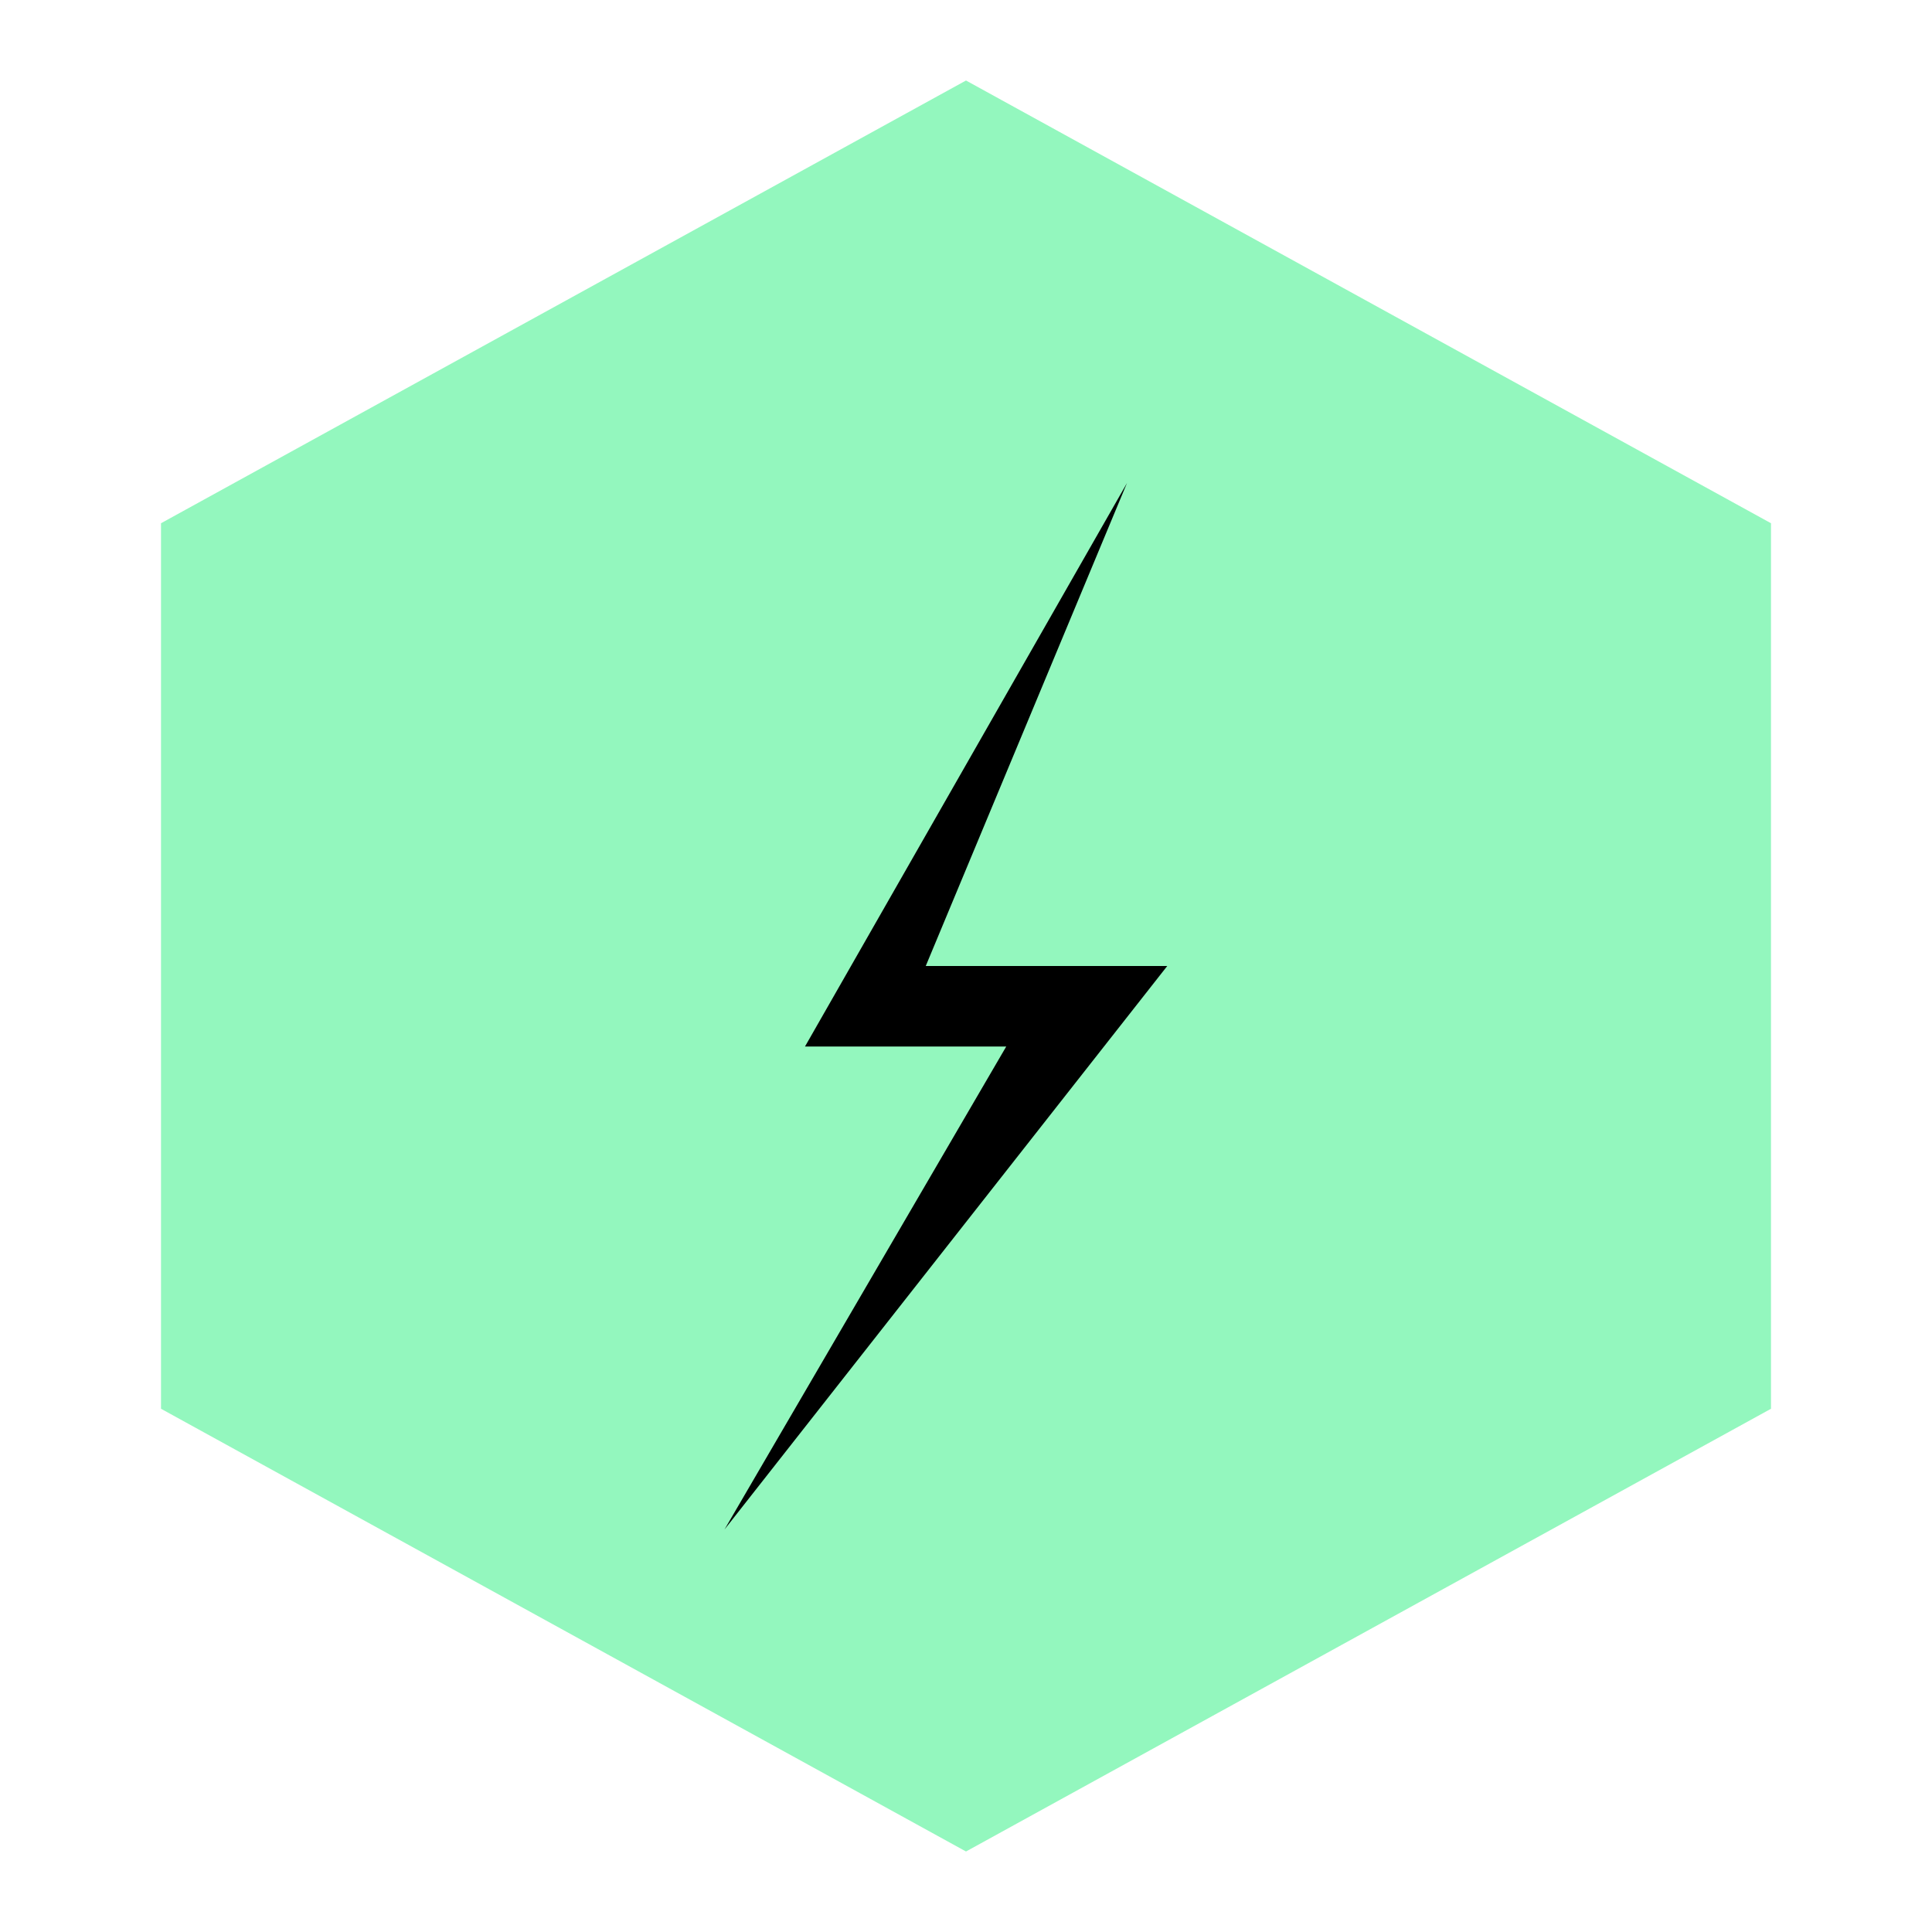
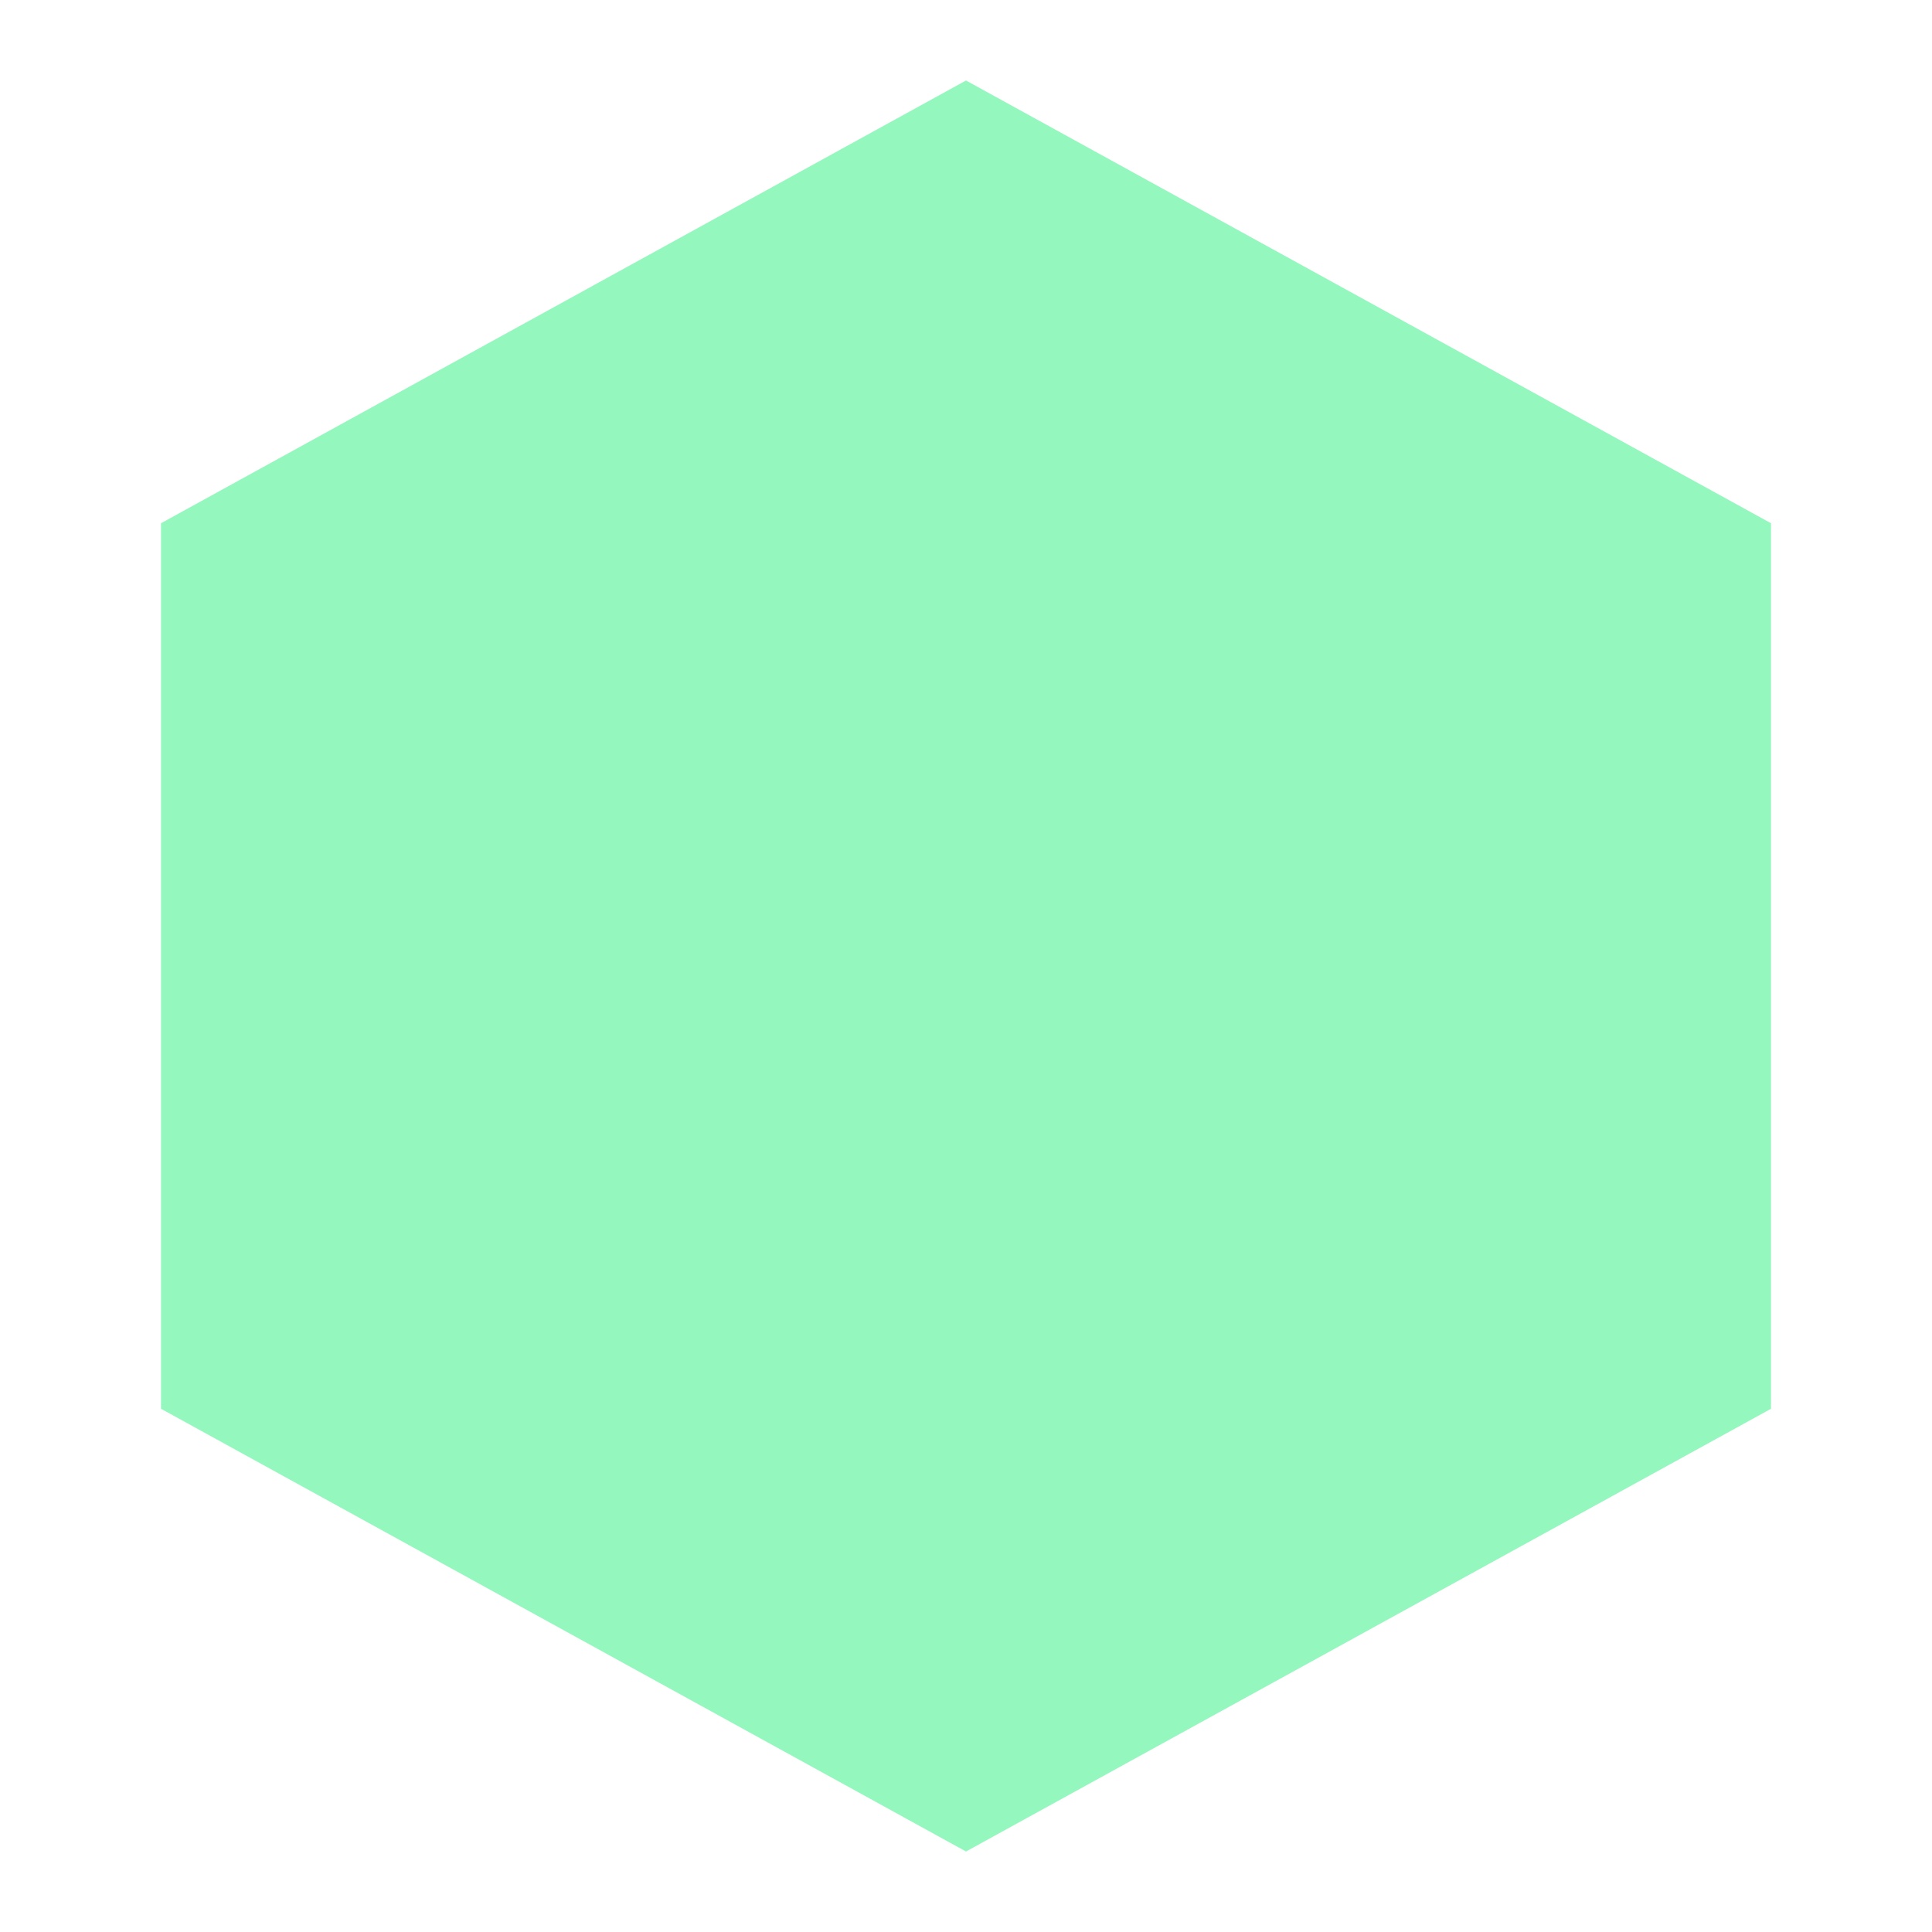
<svg xmlns="http://www.w3.org/2000/svg" viewBox="0 0 24 24">
-   <path fill="#93f7be" d="M12 1L2 6.5V17.5L12 23L22 17.5V6.5L12 1Z" />
-   <path fill="black" d="M14 6L10 13H12.5L9 19L14.5 12H11.5L14 6Z" />
+   <path fill="#93f7be" d="M12 1L2 6.5V17.5L12 23L22 17.5V6.5L12 1" />
</svg>